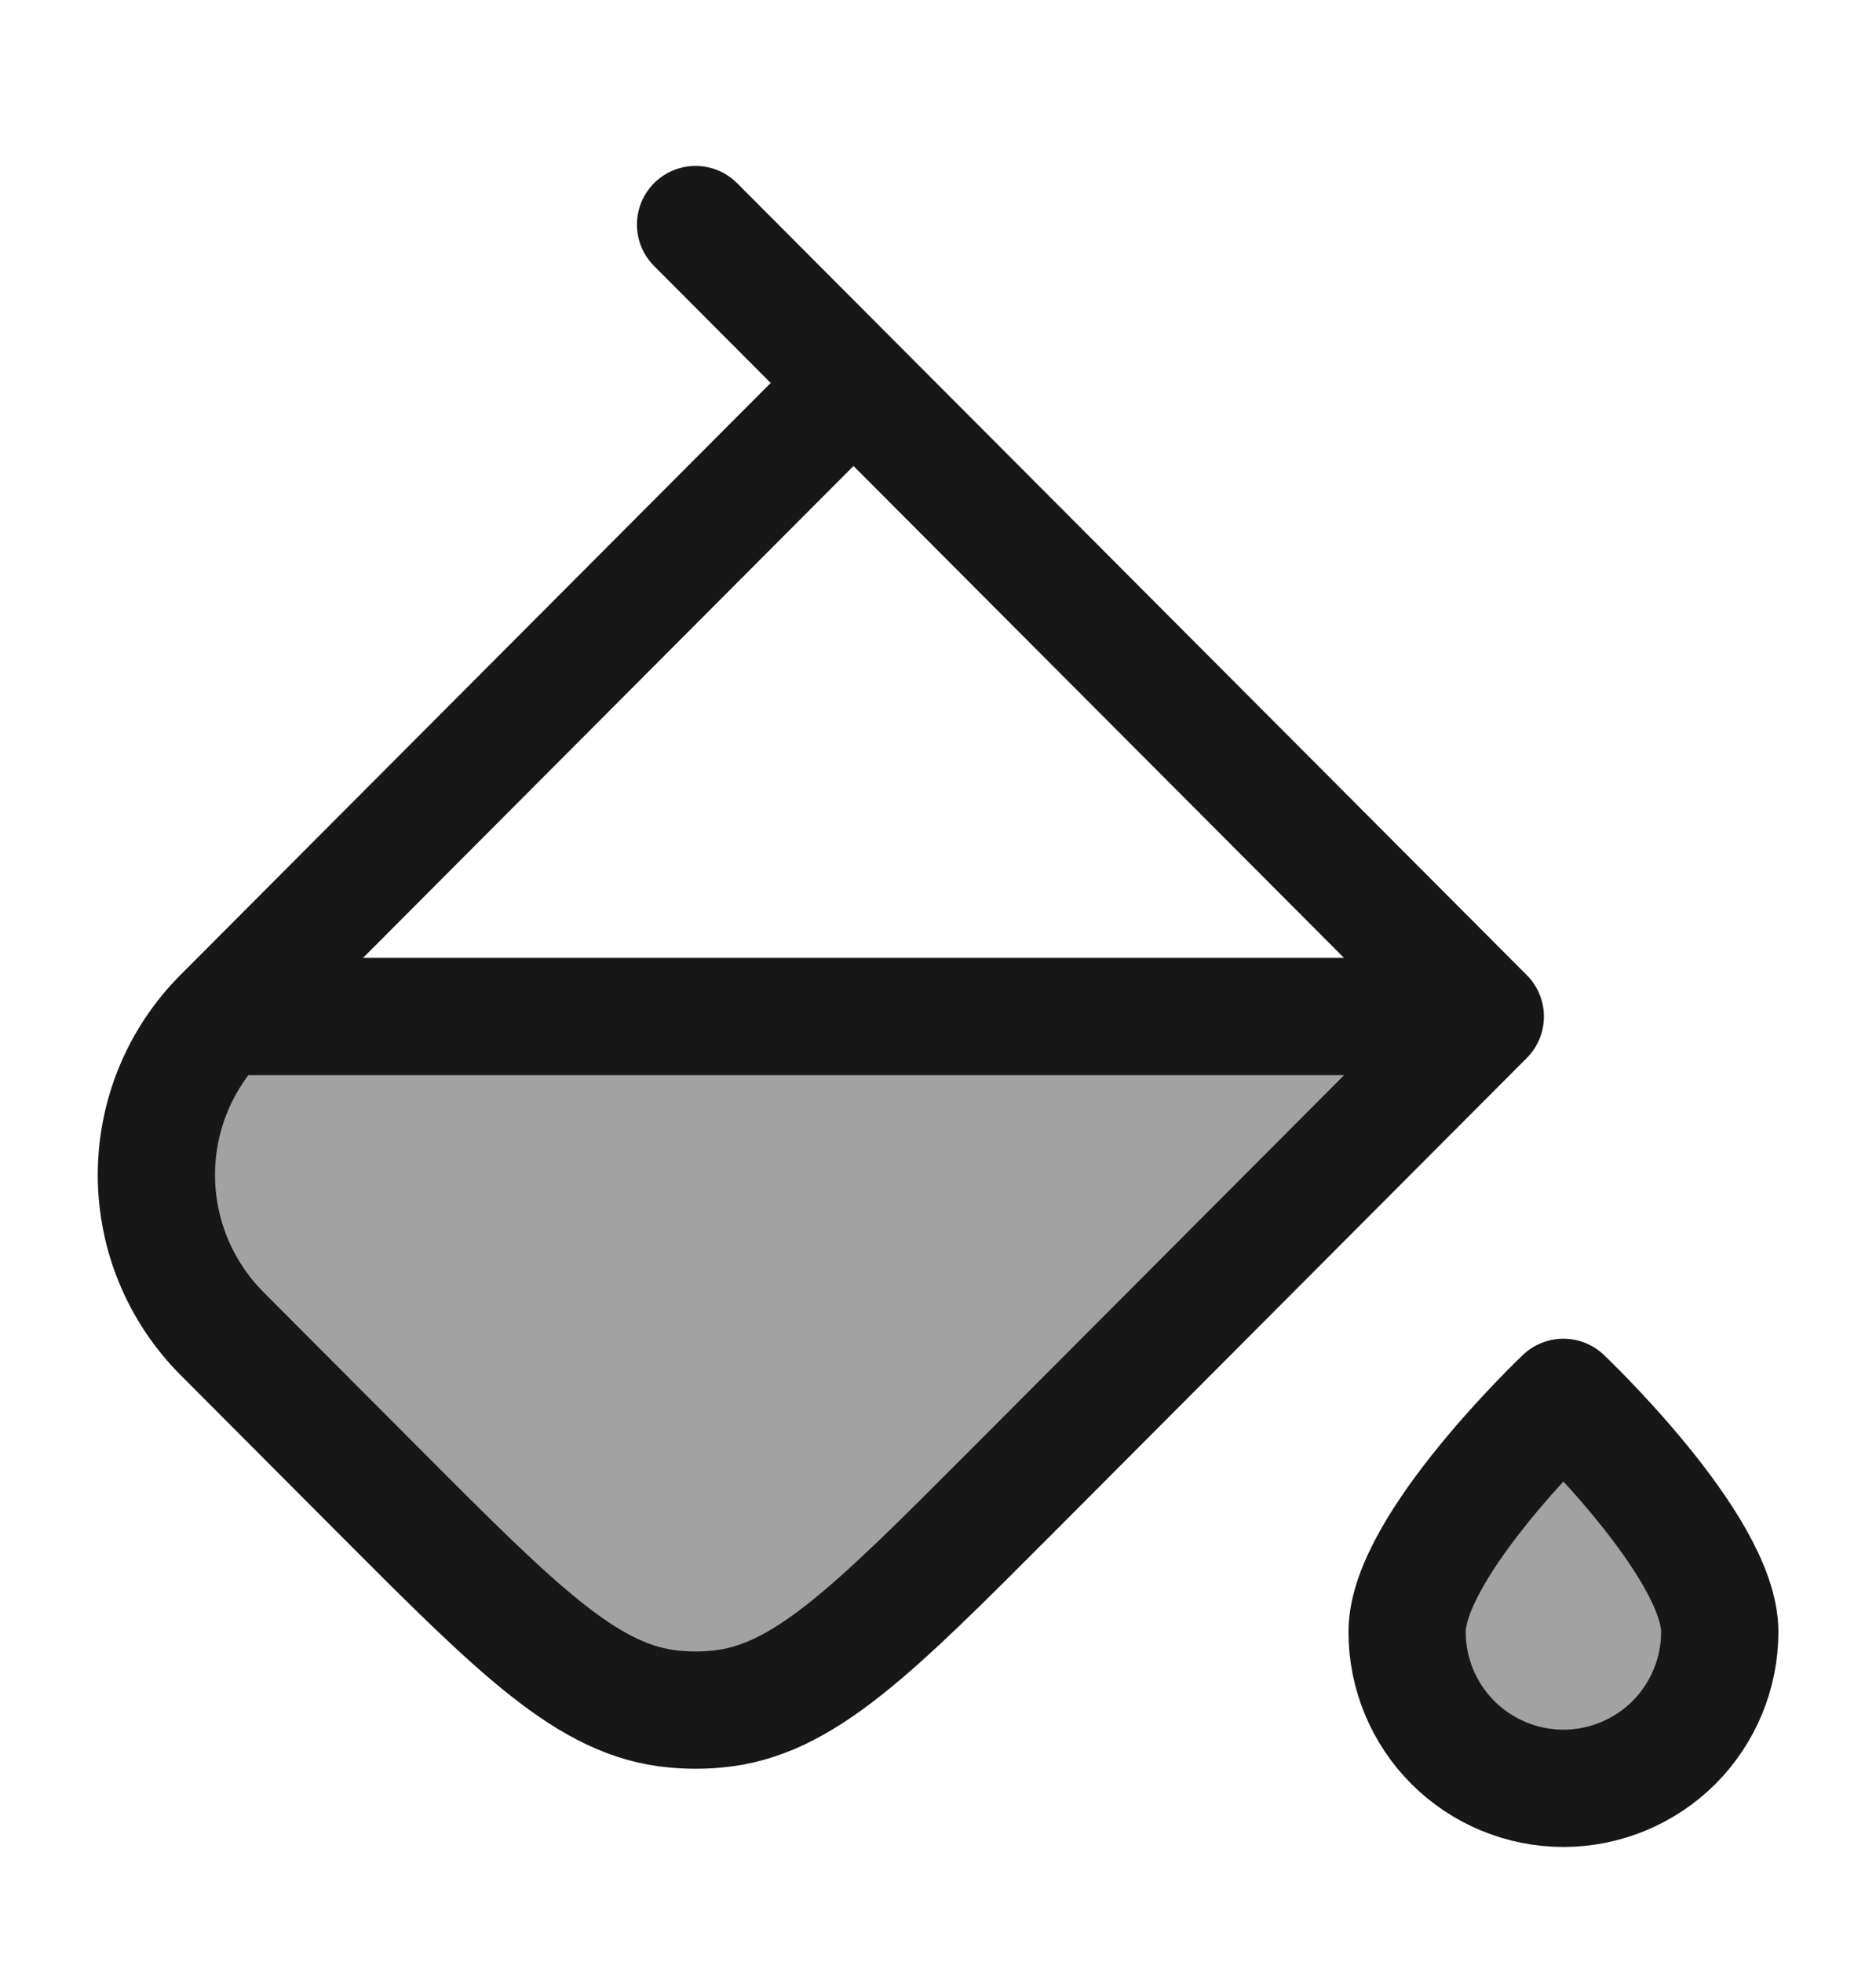
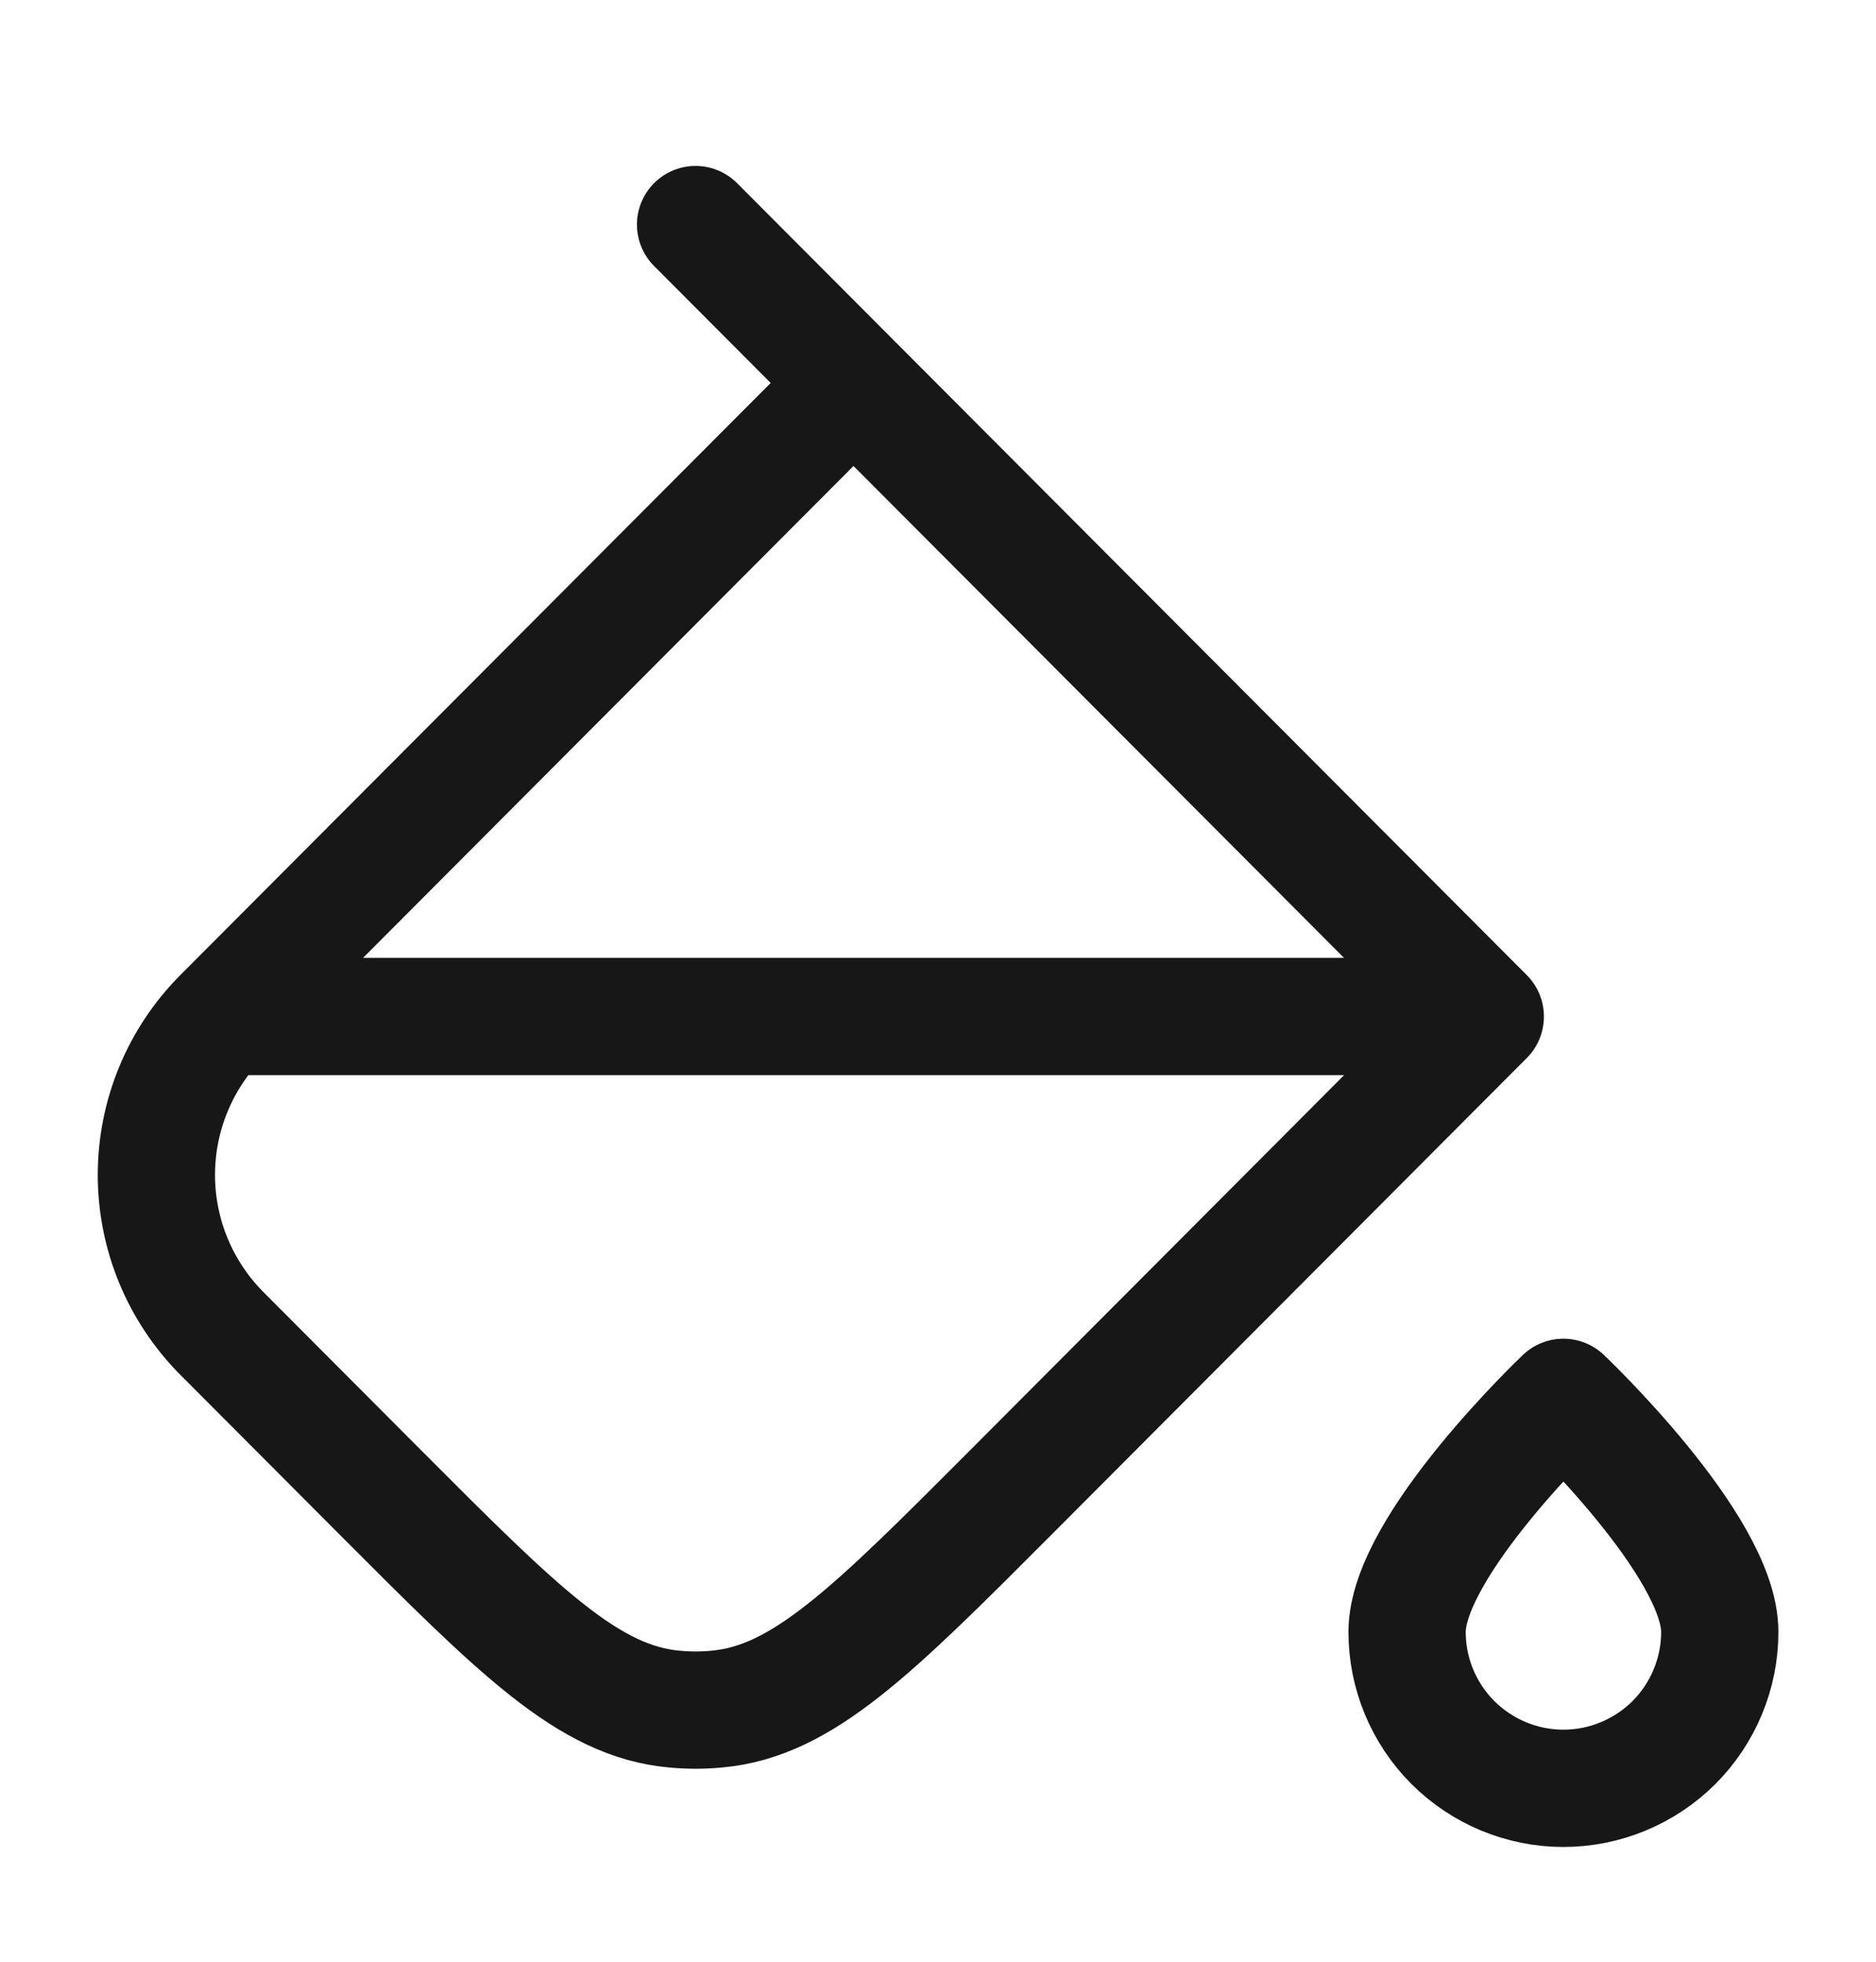
<svg xmlns="http://www.w3.org/2000/svg" width="22" height="23" viewBox="0 0 22 23" fill="none">
-   <path opacity="0.4" d="M11.862 17.489L17.418 11.919H2.601C2.11 12.412 1.834 13.08 1.834 13.776C1.834 14.473 2.11 15.14 2.601 15.633L4.453 17.49C6.088 19.129 6.905 19.949 7.909 20.039C8.074 20.055 8.241 20.055 8.407 20.039C9.41 19.949 10.227 19.129 11.862 17.491V17.489ZM20.168 19.133C20.168 19.62 19.974 20.086 19.631 20.43C19.287 20.773 18.82 20.967 18.334 20.967C17.848 20.967 17.382 20.773 17.038 20.43C16.694 20.086 16.501 19.62 16.501 19.133C16.501 18.12 18.334 16.383 18.334 16.383C18.334 16.383 20.168 18.12 20.168 19.133Z" fill="#171717" />
  <path d="M17.418 11.919L11.862 17.49C10.227 19.129 9.41 19.948 8.406 20.038C8.241 20.054 8.074 20.054 7.908 20.038C6.905 19.948 6.088 19.129 4.453 17.49L2.601 15.633C2.11 15.139 1.834 14.472 1.834 13.775C1.834 13.079 2.11 12.411 2.601 11.918M2.601 11.918H17.418L10.009 4.49M2.601 11.918L10.009 4.49M10.009 4.49L8.157 2.633M20.168 19.133C20.168 19.619 19.974 20.086 19.631 20.43C19.287 20.773 18.82 20.967 18.334 20.967C17.848 20.967 17.382 20.773 17.038 20.43C16.694 20.086 16.501 19.619 16.501 19.133C16.501 18.12 18.334 16.383 18.334 16.383C18.334 16.383 20.168 18.12 20.168 19.133Z" stroke="#171717" stroke-width="1.375" stroke-linecap="round" stroke-linejoin="round" />
</svg>